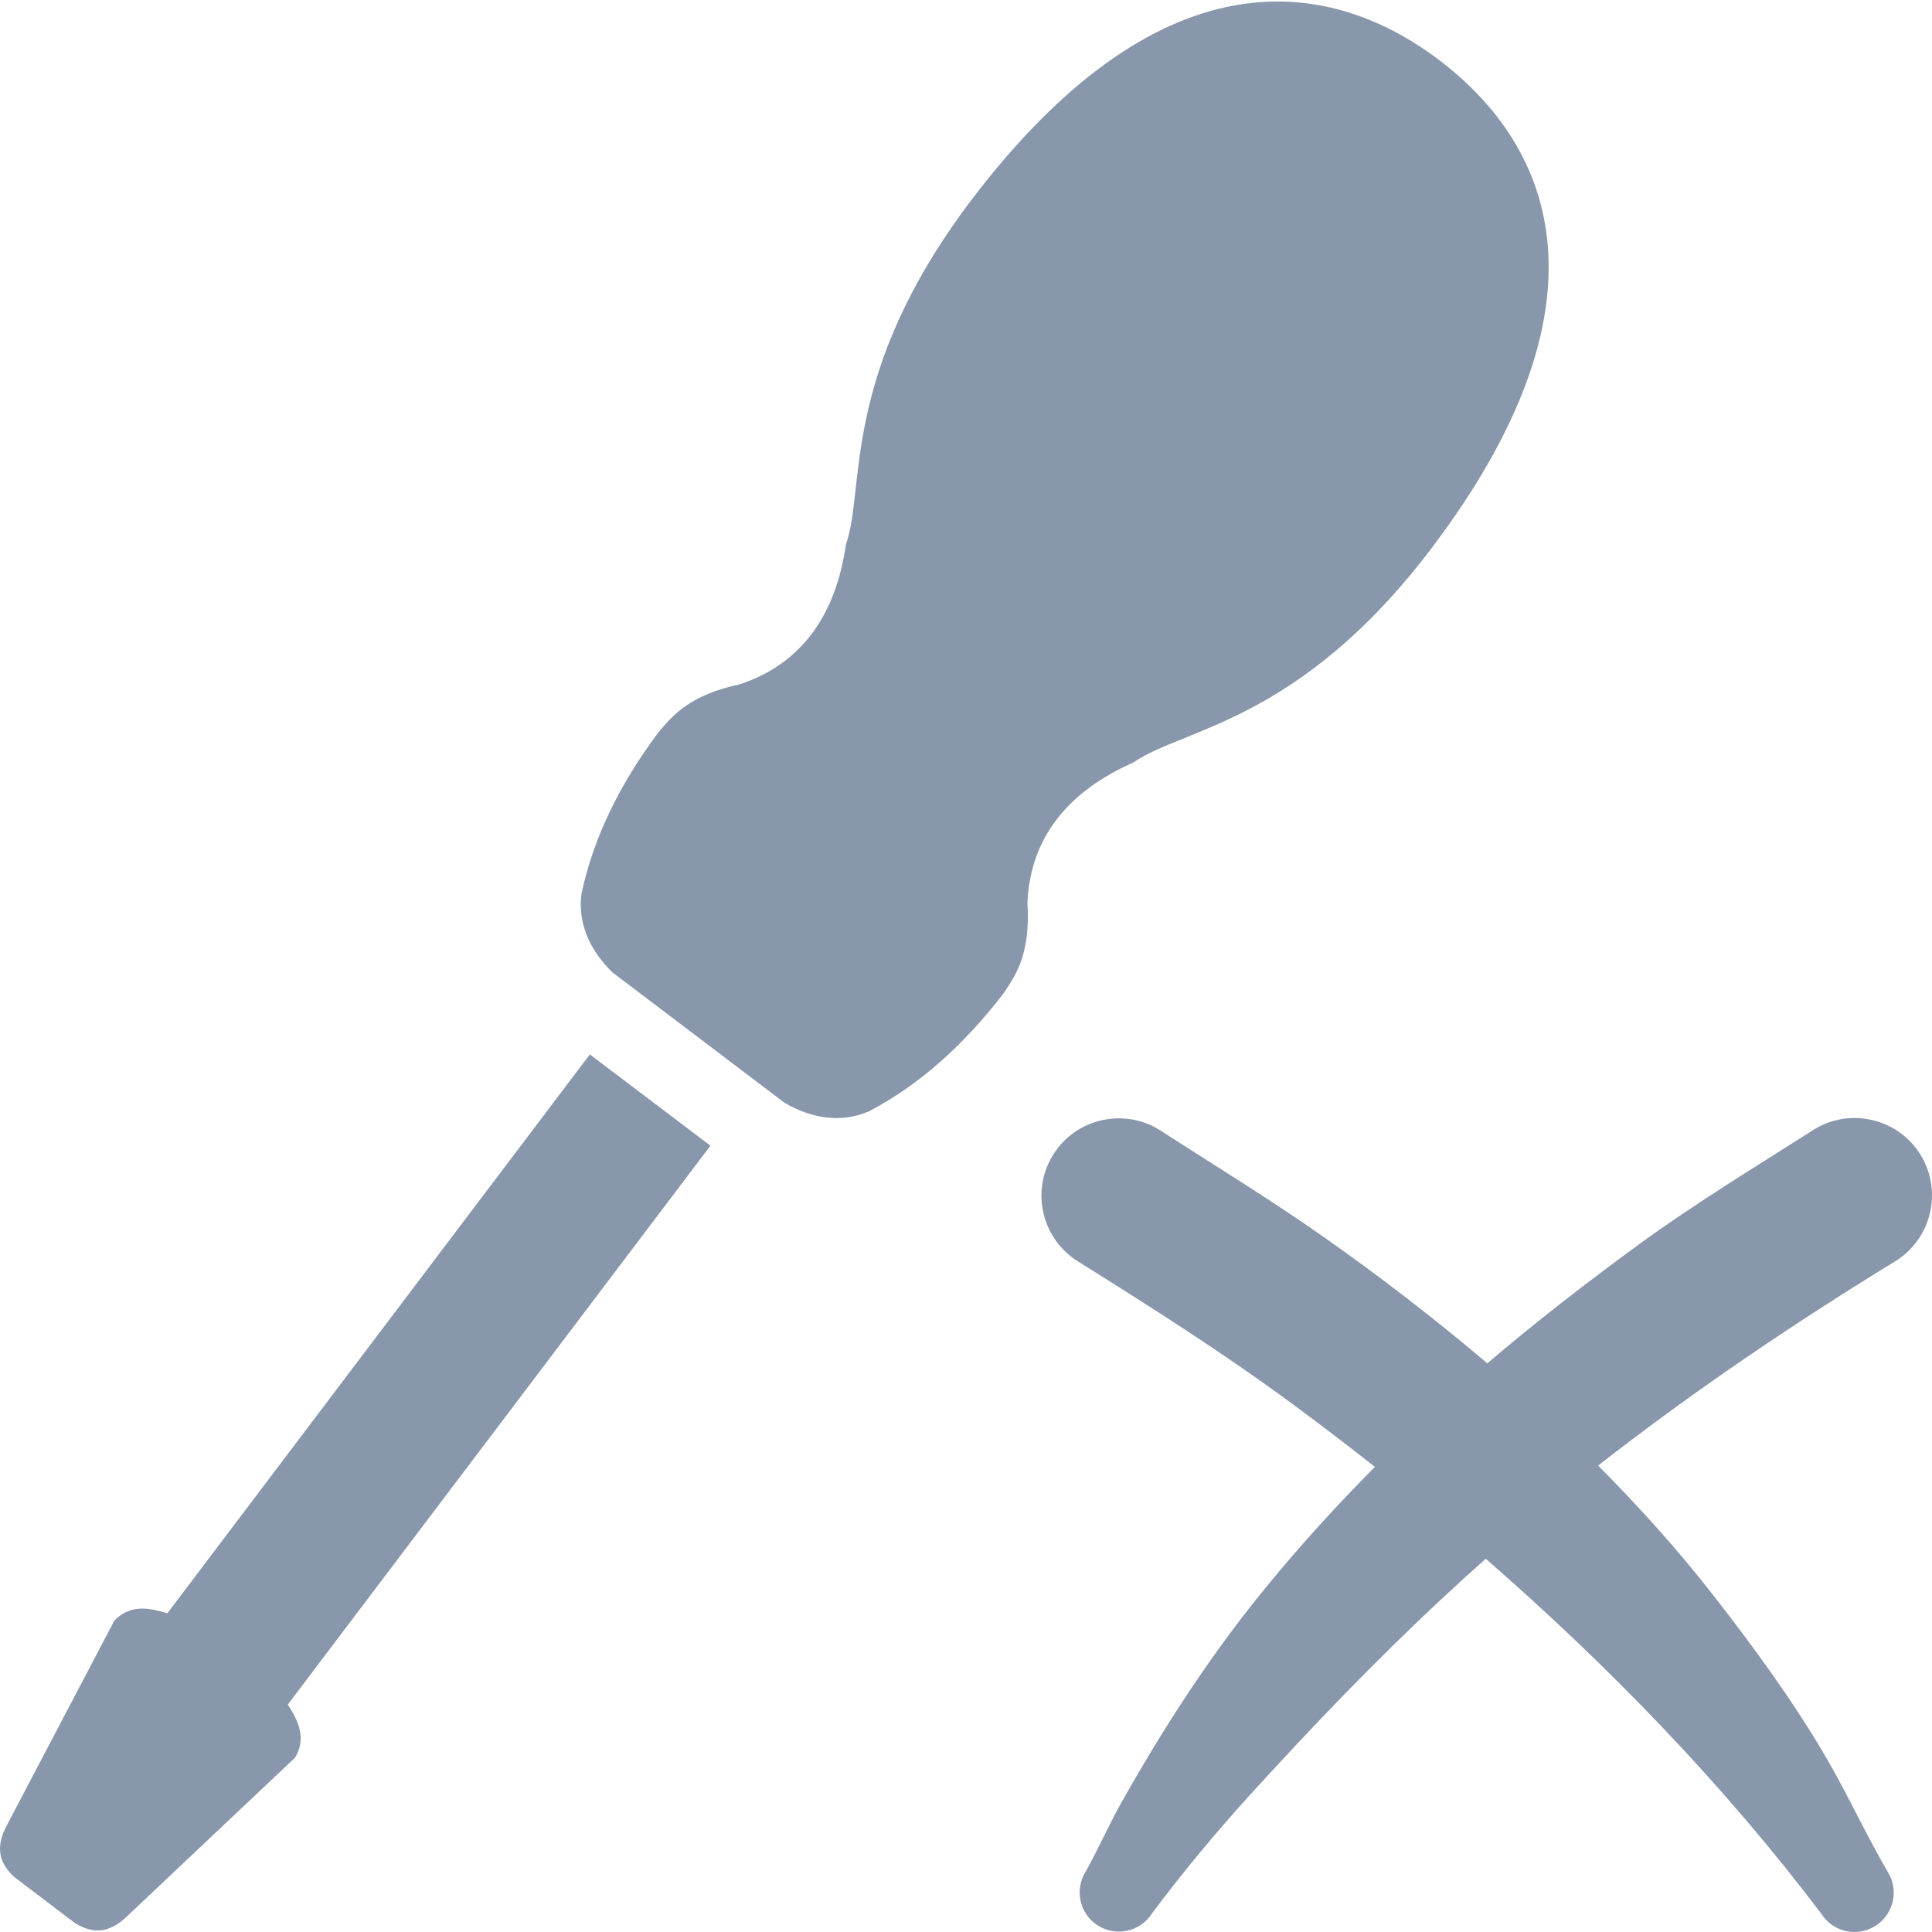
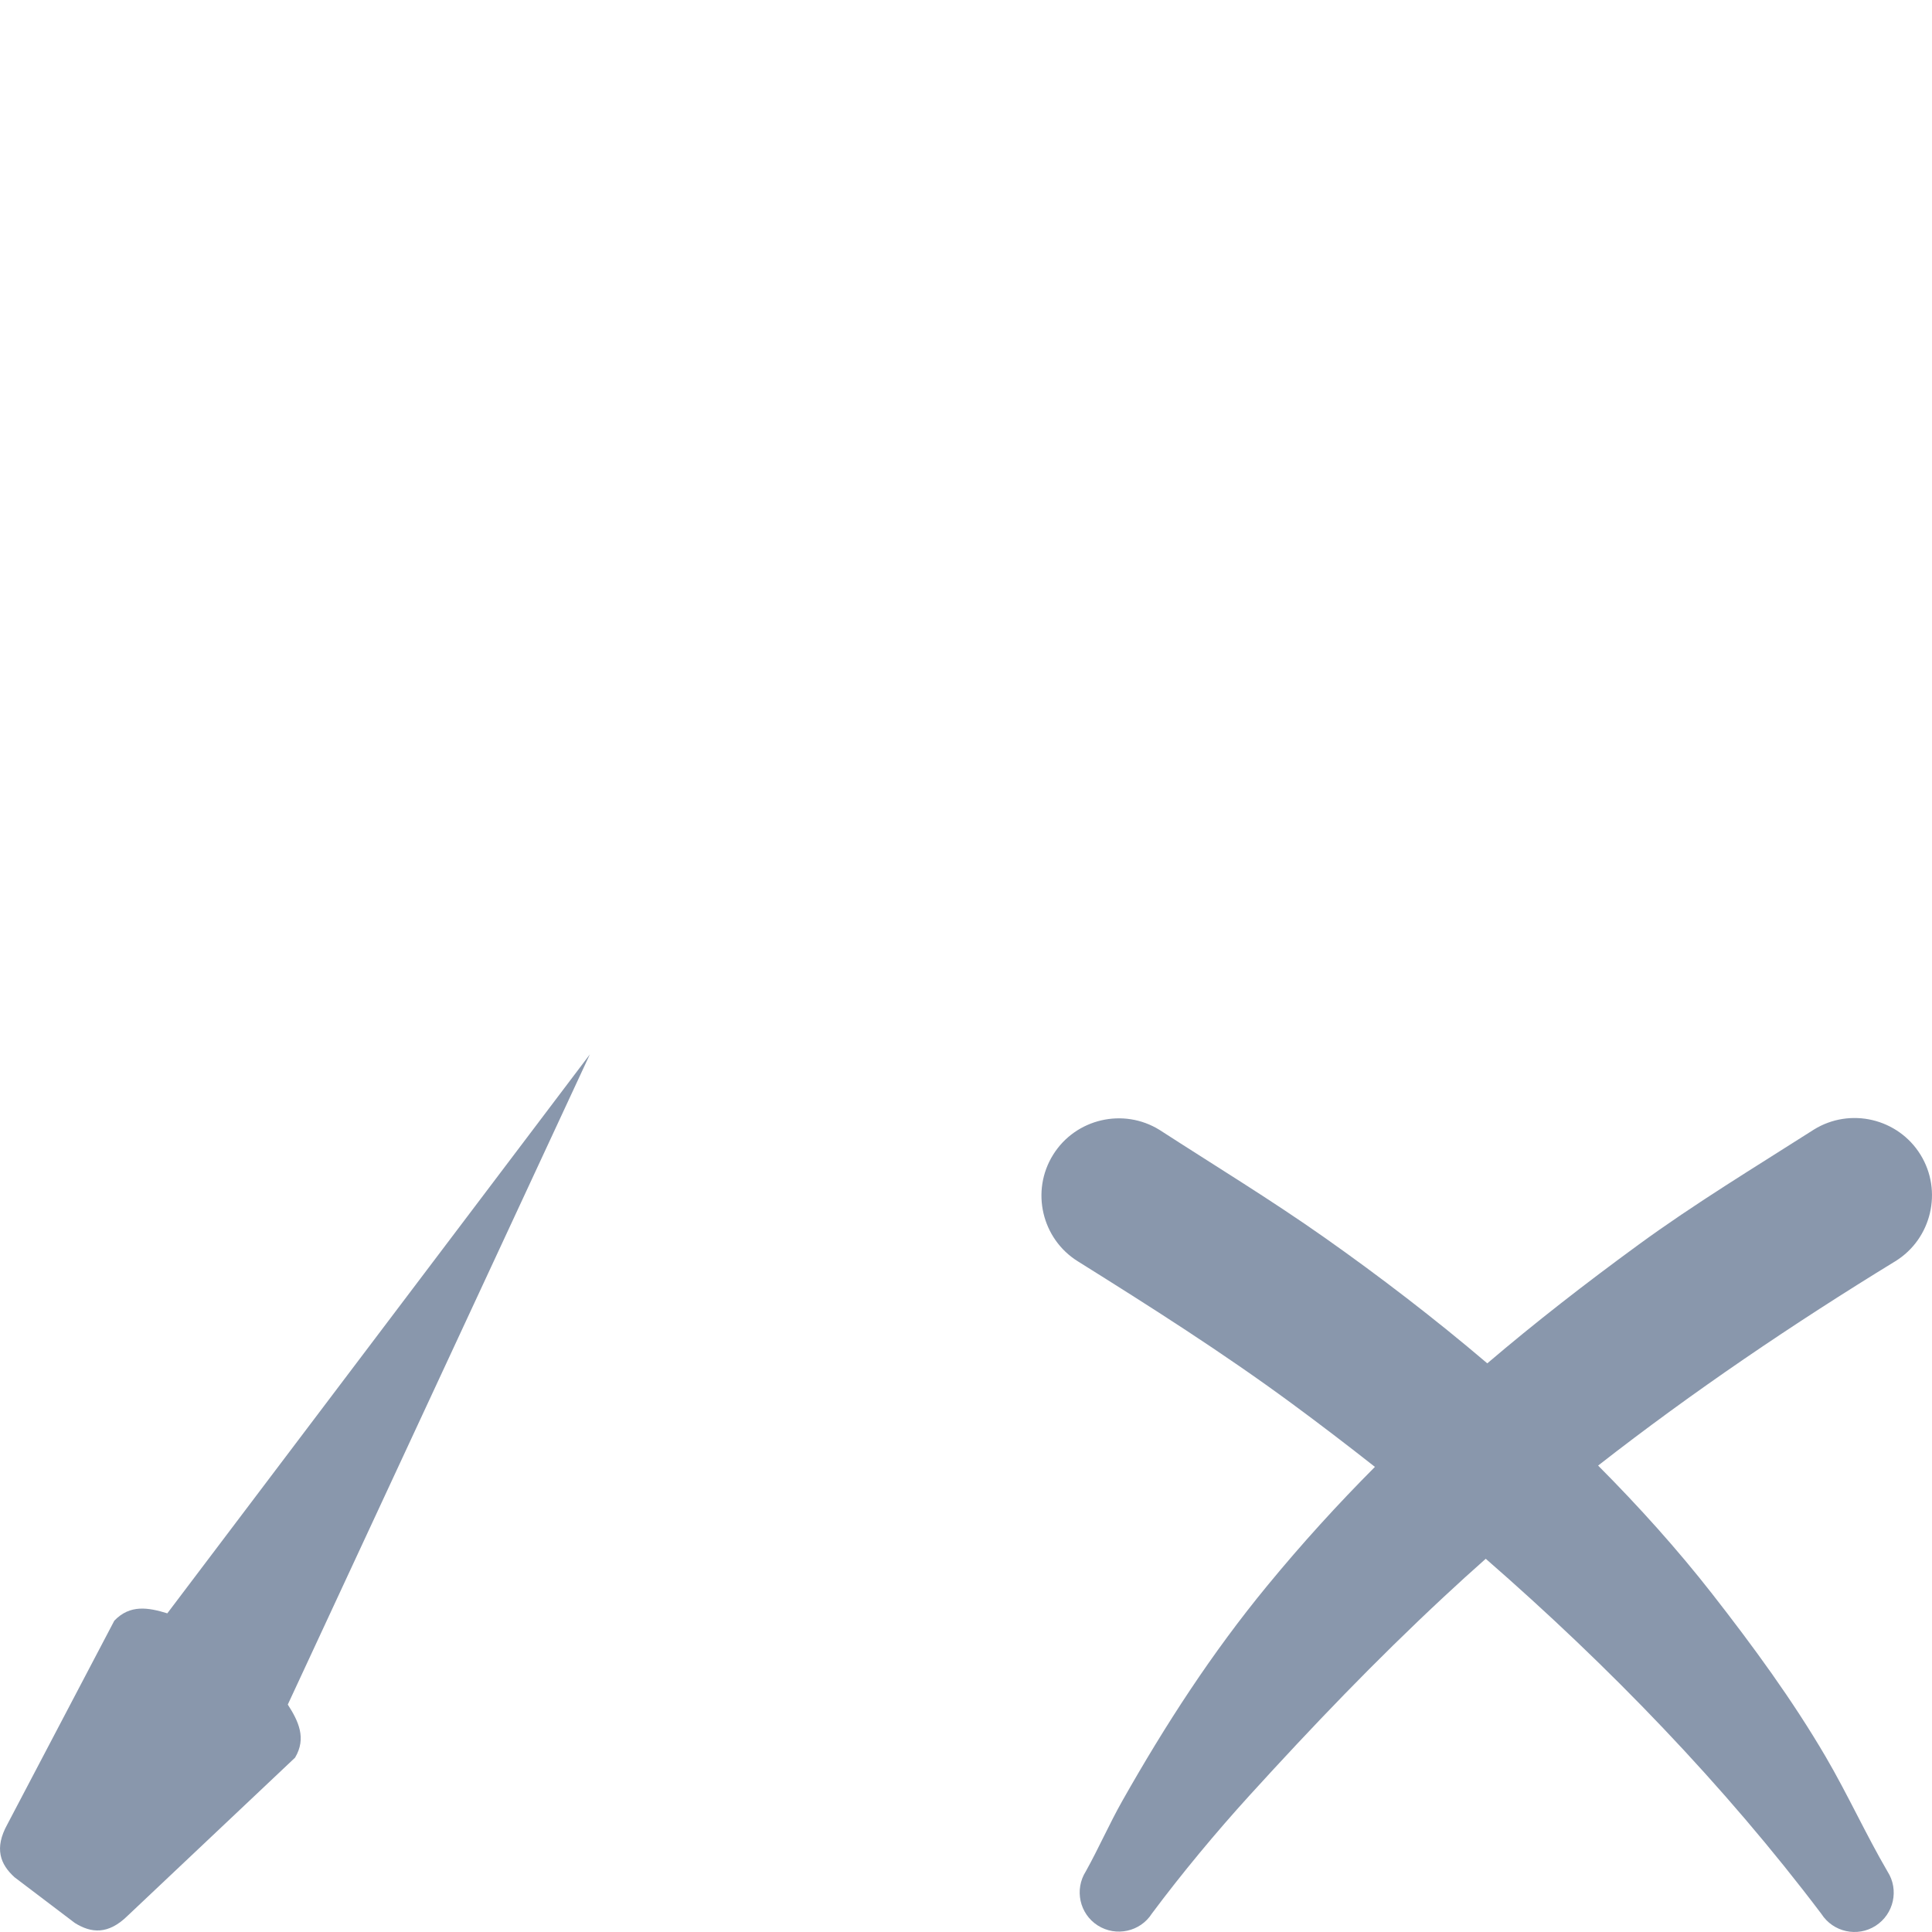
<svg xmlns="http://www.w3.org/2000/svg" version="1.2" baseProfile="tiny" id="Слой_1" x="0px" y="0px" viewBox="0 0 50 50" width="37.5pt" height="37.5pt" overflow="auto" xml:space="preserve">
-   <path fill="#8997AC" d="M25.14,5.175c-3.416,4.518-2.729,7.435-3.248,8.92c-0.256,1.773-1.109,3.072-2.741,3.613  c-1.251,0.272-1.691,0.743-2.11,1.244c-0.993,1.326-1.68,2.713-1.992,4.175c-0.102,0.8,0.238,1.487,0.8,2.038l4.459,3.378  c0.678,0.392,1.437,0.537,2.178,0.22c1.324-0.694,2.468-1.732,3.48-3.047c0.37-0.537,0.703-1.088,0.624-2.367  c0.081-1.716,1.1-2.89,2.739-3.614c1.294-0.9,4.285-1.024,7.71-5.534c4.79-6.322,3.185-10.384,0.213-12.642  C34.28-0.694,29.936-1.141,25.14,5.175z" />
-   <path fill="#8997AC" d="M15.265,27.288L4.33,41.753c-0.487-0.15-0.966-0.236-1.372,0.191l-2.768,5.27  c-0.345,0.624-0.181,1.036,0.186,1.369l1.56,1.183c0.422,0.263,0.861,0.313,1.372-0.191l4.328-4.087  c0.301-0.503,0.088-0.945-0.188-1.374L18.386,29.65L15.265,27.288z" />
+   <path fill="#8997AC" d="M15.265,27.288L4.33,41.753c-0.487-0.15-0.966-0.236-1.372,0.191l-2.768,5.27  c-0.345,0.624-0.181,1.036,0.186,1.369l1.56,1.183c0.422,0.263,0.861,0.313,1.372-0.191l4.328-4.087  c0.301-0.503,0.088-0.945-0.188-1.374L15.265,27.288z" />
  <path fill="#8997AC" d="M49.052,32.64c-2.636,1.613-5.235,3.37-7.693,5.289c1.059,1.064,2.055,2.172,2.95,3.317  c1.051,1.346,2.078,2.746,2.941,4.221c0.57,0.975,1.038,2.006,1.599,2.968c0.303,0.472,0.164,1.101-0.308,1.404  c-0.472,0.303-1.101,0.164-1.404-0.308c-2.514-3.328-5.491-6.407-8.686-9.19c-0.365,0.324-0.727,0.651-1.081,0.982  c-1.789,1.666-3.387,3.336-5.03,5.14c-0.872,0.959-1.754,2.02-2.529,3.059c-0.3,0.472-0.929,0.609-1.401,0.309  c-0.472-0.3-0.609-0.929-0.309-1.401c0.335-0.602,0.612-1.237,0.951-1.835c1.112-1.964,2.306-3.808,3.743-5.555  c0.901-1.096,1.827-2.112,2.788-3.077c-0.715-0.563-1.432-1.111-2.156-1.644c-1.785-1.314-3.652-2.5-5.531-3.675  c-0.937-0.582-1.225-1.822-0.642-2.758c0.582-0.937,1.822-1.225,2.758-0.642c1.431,0.926,2.865,1.797,4.264,2.782  c1.416,0.998,2.842,2.089,4.215,3.257c1.237-1.054,2.534-2.062,3.905-3.064c1.469-1.074,3.018-2.009,4.548-2.986  c0.939-0.581,2.177-0.289,2.758,0.65C50.281,30.82,49.99,32.06,49.052,32.64z" />
</svg>